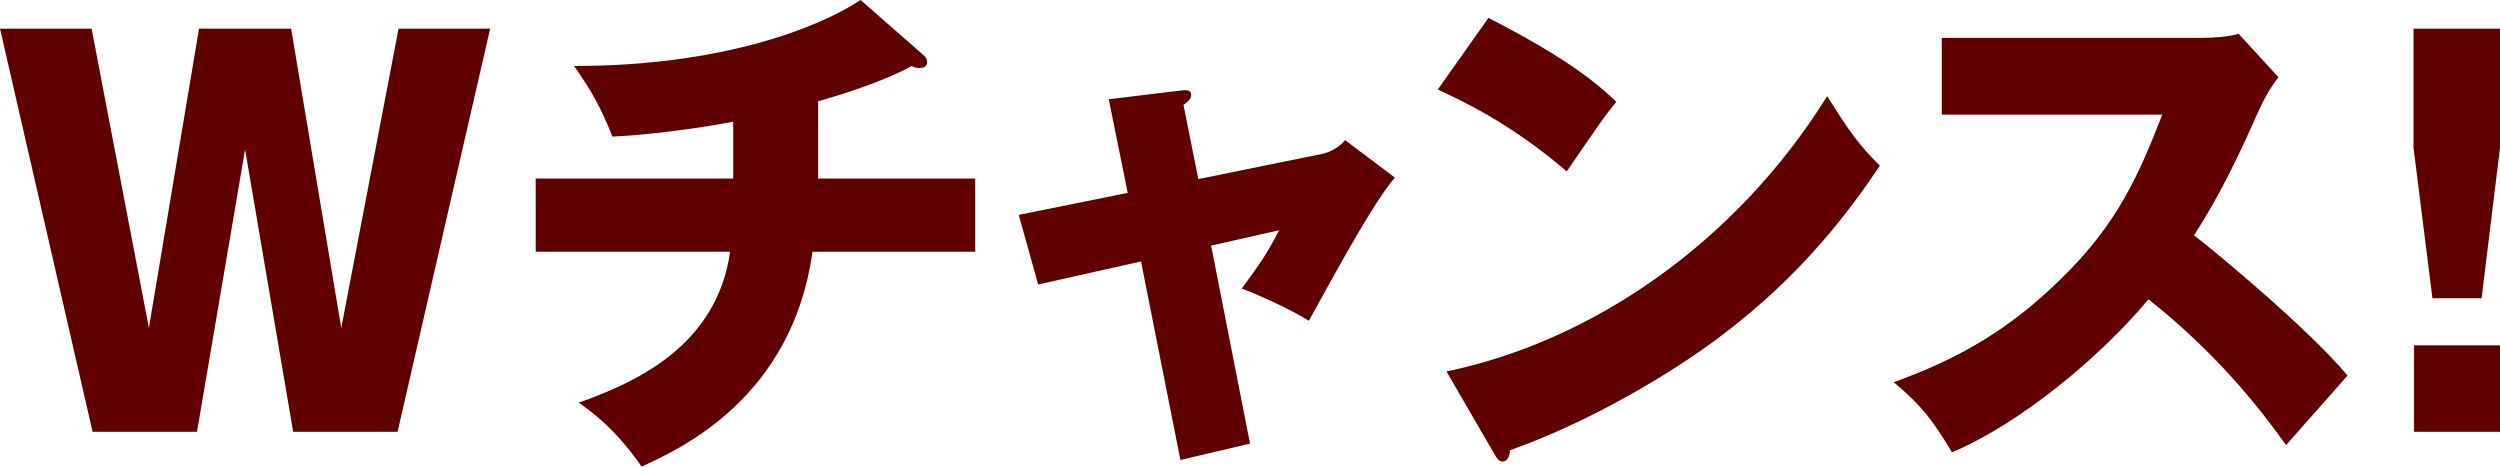
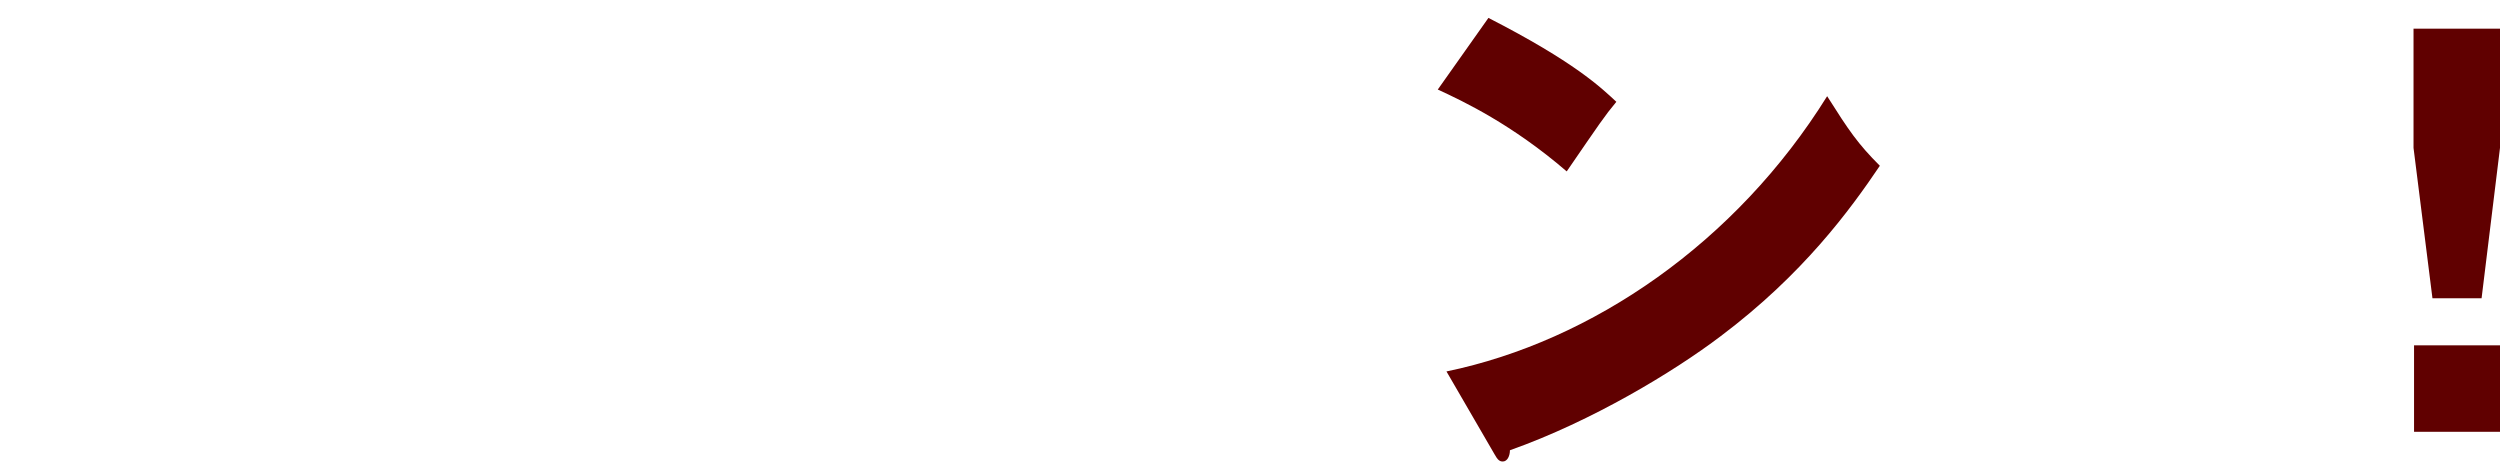
<svg xmlns="http://www.w3.org/2000/svg" version="1.1" id="レイヤー_1" x="0px" y="0px" width="312.691px" height="58.363px" viewBox="0 0 312.691 58.363" style="enable-background:new 0 0 312.691 58.363;" xml:space="preserve">
  <style type="text/css">
	.st0{fill:#600000;}
</style>
  <g>
-     <path class="st0" d="M30.654,18.687l-6.016,35.325H11.583L0,3.583h11.455l7.168,37.437l6.271-37.437h11.519l6.271,37.437   l7.167-37.437h11.455L49.725,54.011H36.669L30.654,18.687z" />
-     <path class="st0" d="M102.331,22.334h19.646v9.151h-20.351c-2.56,18.366-16.639,24.702-21.375,26.877   c-3.456-4.991-6.591-7.104-7.872-7.999c7.424-2.624,17.279-7.231,18.943-18.878H67.005v-9.151h24.702V15.23   c-1.728,0.32-8.575,1.536-15.103,1.855c-1.472-3.647-2.432-5.439-4.8-8.831c18.367,0,30.526-4.735,35.837-8.255l7.808,6.847   c0.32,0.257,0.512,0.513,0.512,0.96c0,0.448-0.384,0.704-0.96,0.704c-0.256,0-0.64-0.063-0.96-0.256   c-4.096,2.24-10.175,3.968-11.711,4.416V22.334z" />
-     <path class="st0" d="M138.682,12.415l8.959-1.088c0.576-0.064,1.344-0.192,1.344,0.575c0,0.513-0.512,0.896-0.96,1.217l1.856,9.279   l15.423-3.136c1.024-0.192,2.176-0.832,2.944-1.729l6.208,4.672c-2.688,3.264-6.271,9.791-10.751,17.918   c-2.624-1.664-7.167-3.583-8.383-4.032c2.368-3.264,3.072-4.224,4.672-7.295l-8.512,1.92l4.864,24.765l-8.703,2.048l-4.928-24.83   l-12.863,2.88l-2.432-8.703l13.631-2.752L138.682,12.415z" />
    <path class="st0" d="M186.168,2.239c10.751,5.504,14.079,8.703,15.999,10.495c-1.536,1.856-1.984,2.561-6.208,8.704   c-6.848-5.888-12.927-8.768-16.127-10.239L186.168,2.239z M180.92,46.459c18.239-3.775,36.222-16.126,47.613-34.428   c2.752,4.352,3.84,5.951,6.591,8.703c-3.711,5.503-9.599,13.566-19.902,21.31c-5.823,4.415-16.062,10.623-26.366,14.271   c0,0.704-0.319,1.408-0.896,1.408c-0.384,0-0.64-0.192-1.024-0.896L180.92,46.459z" />
-     <path class="st0" d="M242.871,14.335v-9.6h32.702c1.023,0,3.327-0.128,4.415-0.512l4.992,5.439   c-0.513,0.64-1.473,1.983-2.433,4.096c-2.367,5.375-4.927,10.751-8.127,15.679c2.688,2.048,14.398,11.775,19.198,17.535   c-2.111,2.432-5.567,6.271-7.679,8.703c-2.368-3.264-7.744-10.751-17.215-18.239c-6.144,7.36-16.191,15.615-24.574,19.134   c-2.433-4.031-3.776-5.823-7.296-8.768c8.256-2.943,14.591-6.719,20.799-12.798c7.295-7.039,9.919-13.311,12.799-20.67H242.871z" />
    <path class="st0" d="M312.691,3.583v14.911l-2.304,18.814h-6.144l-2.368-18.814V3.583H312.691z M301.94,43.196h10.751v10.815   H301.94V43.196z" />
  </g>
</svg>